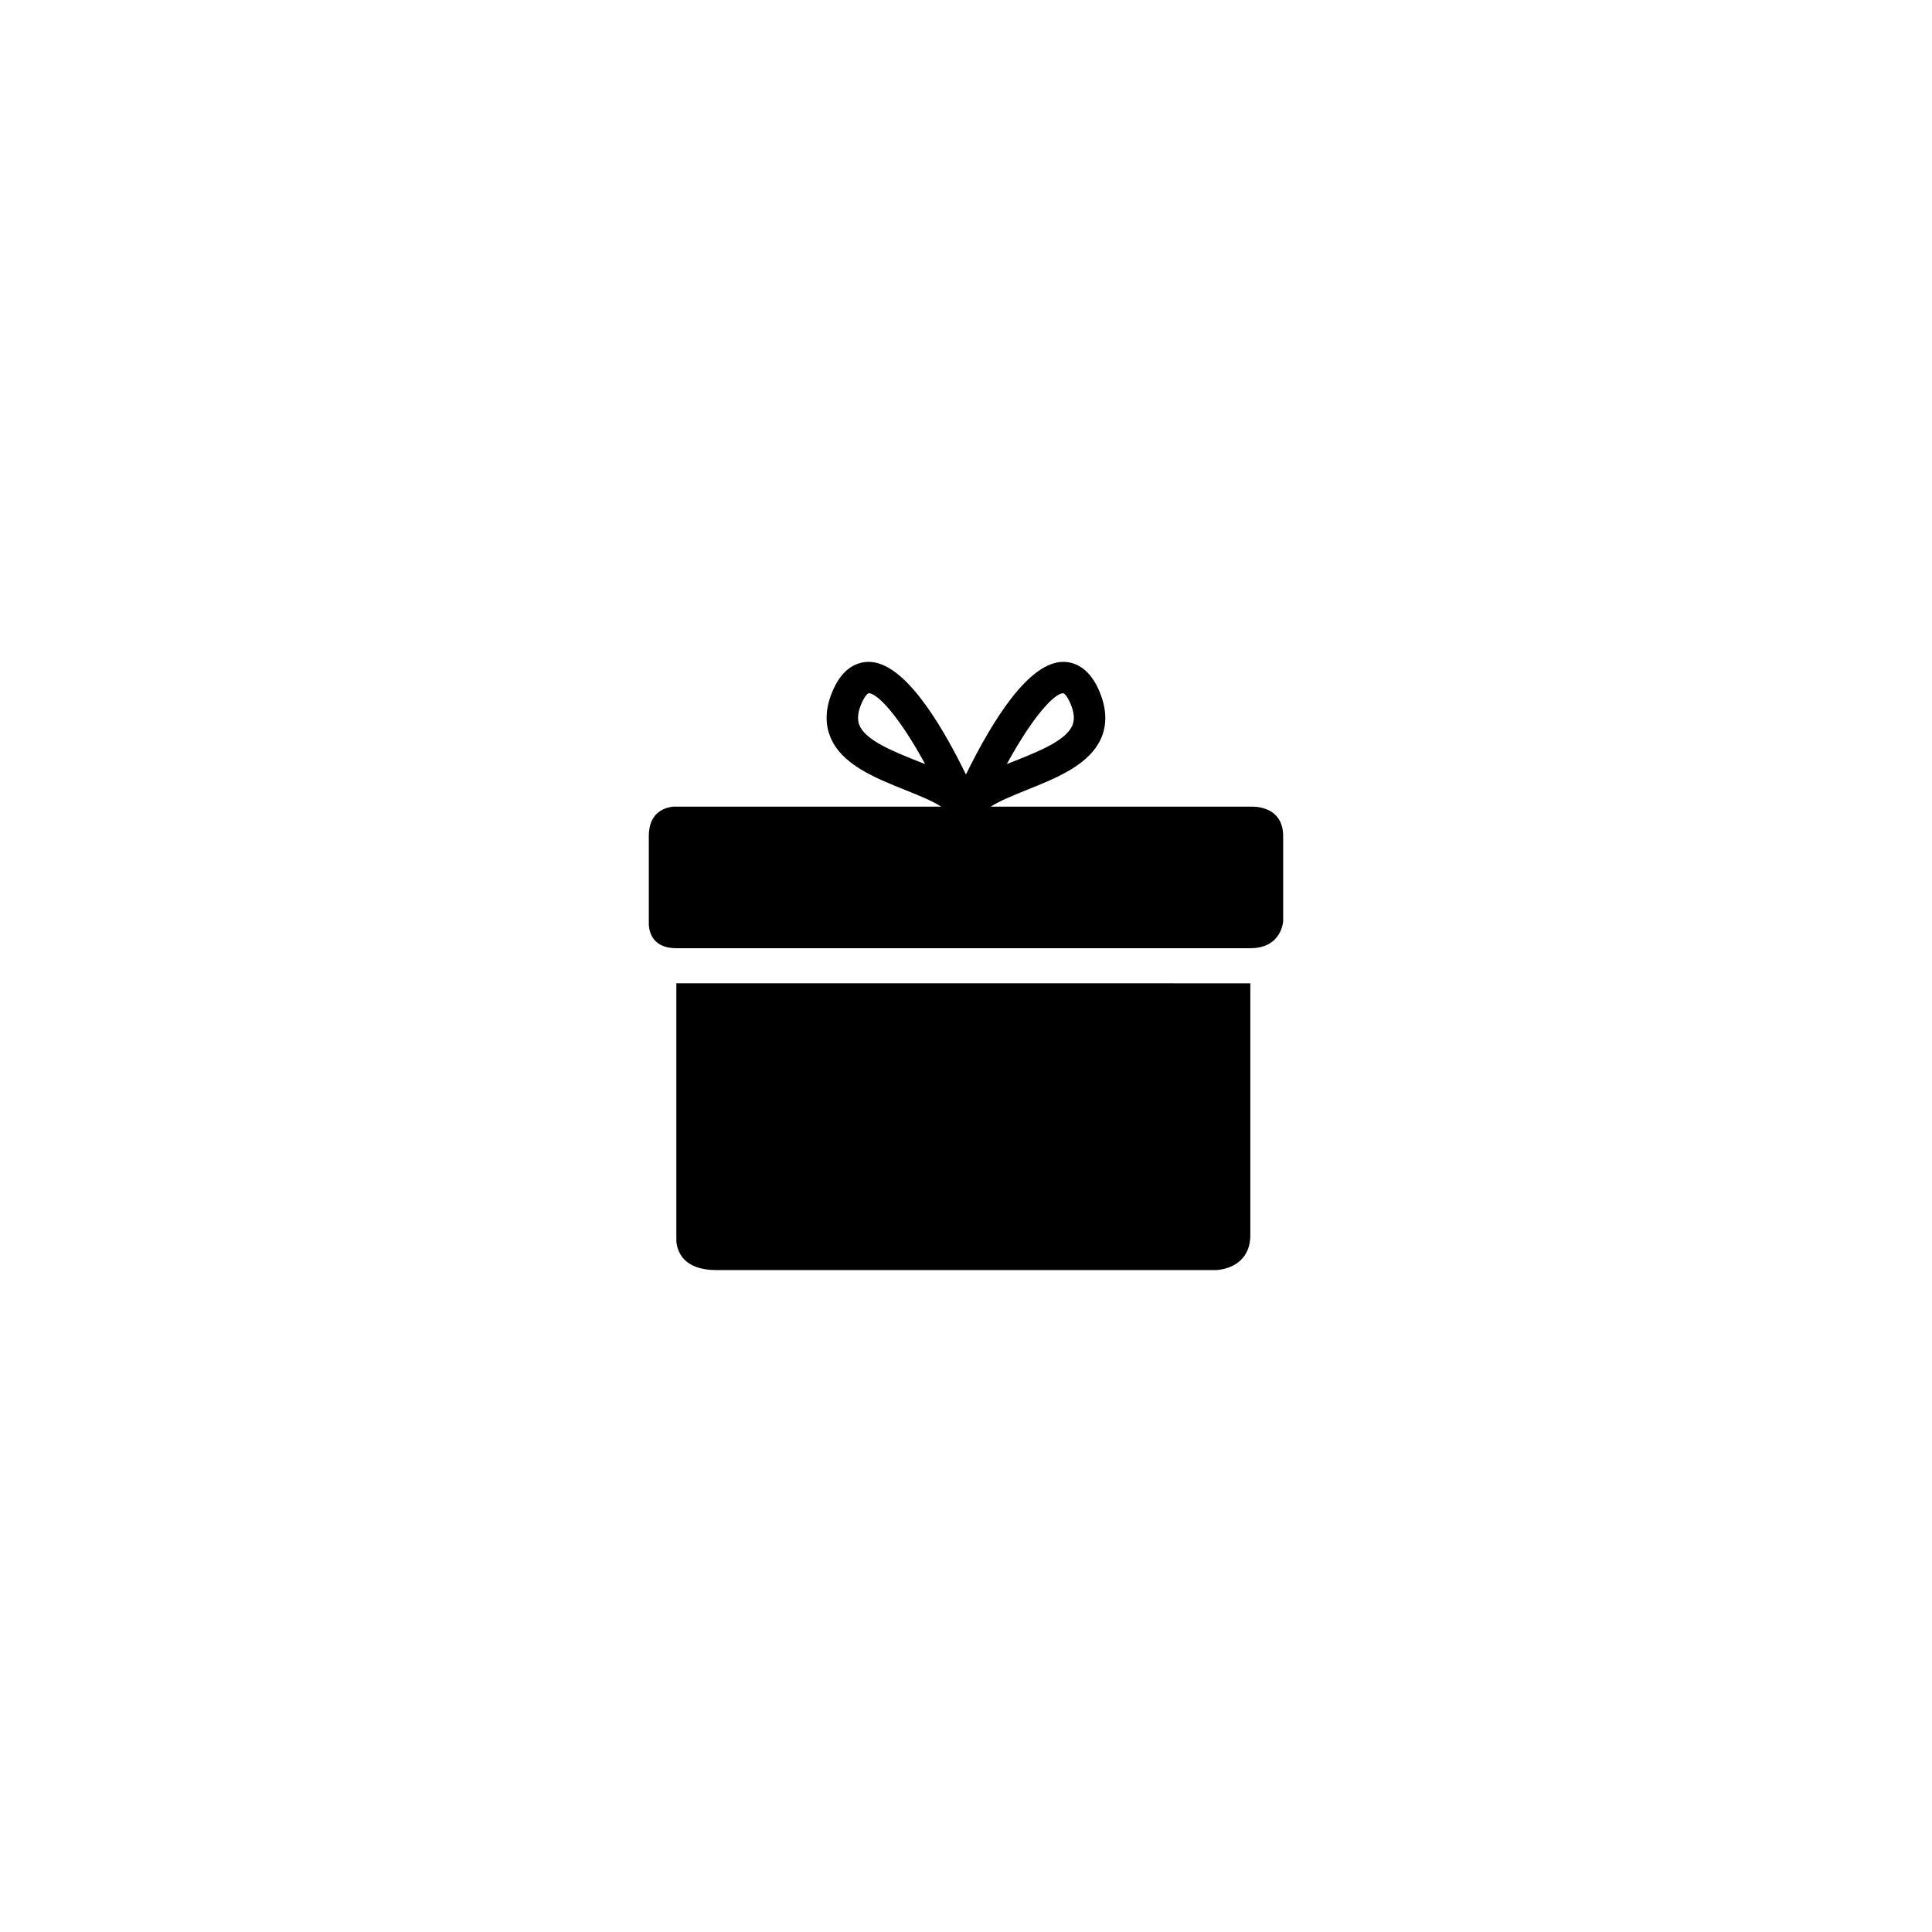
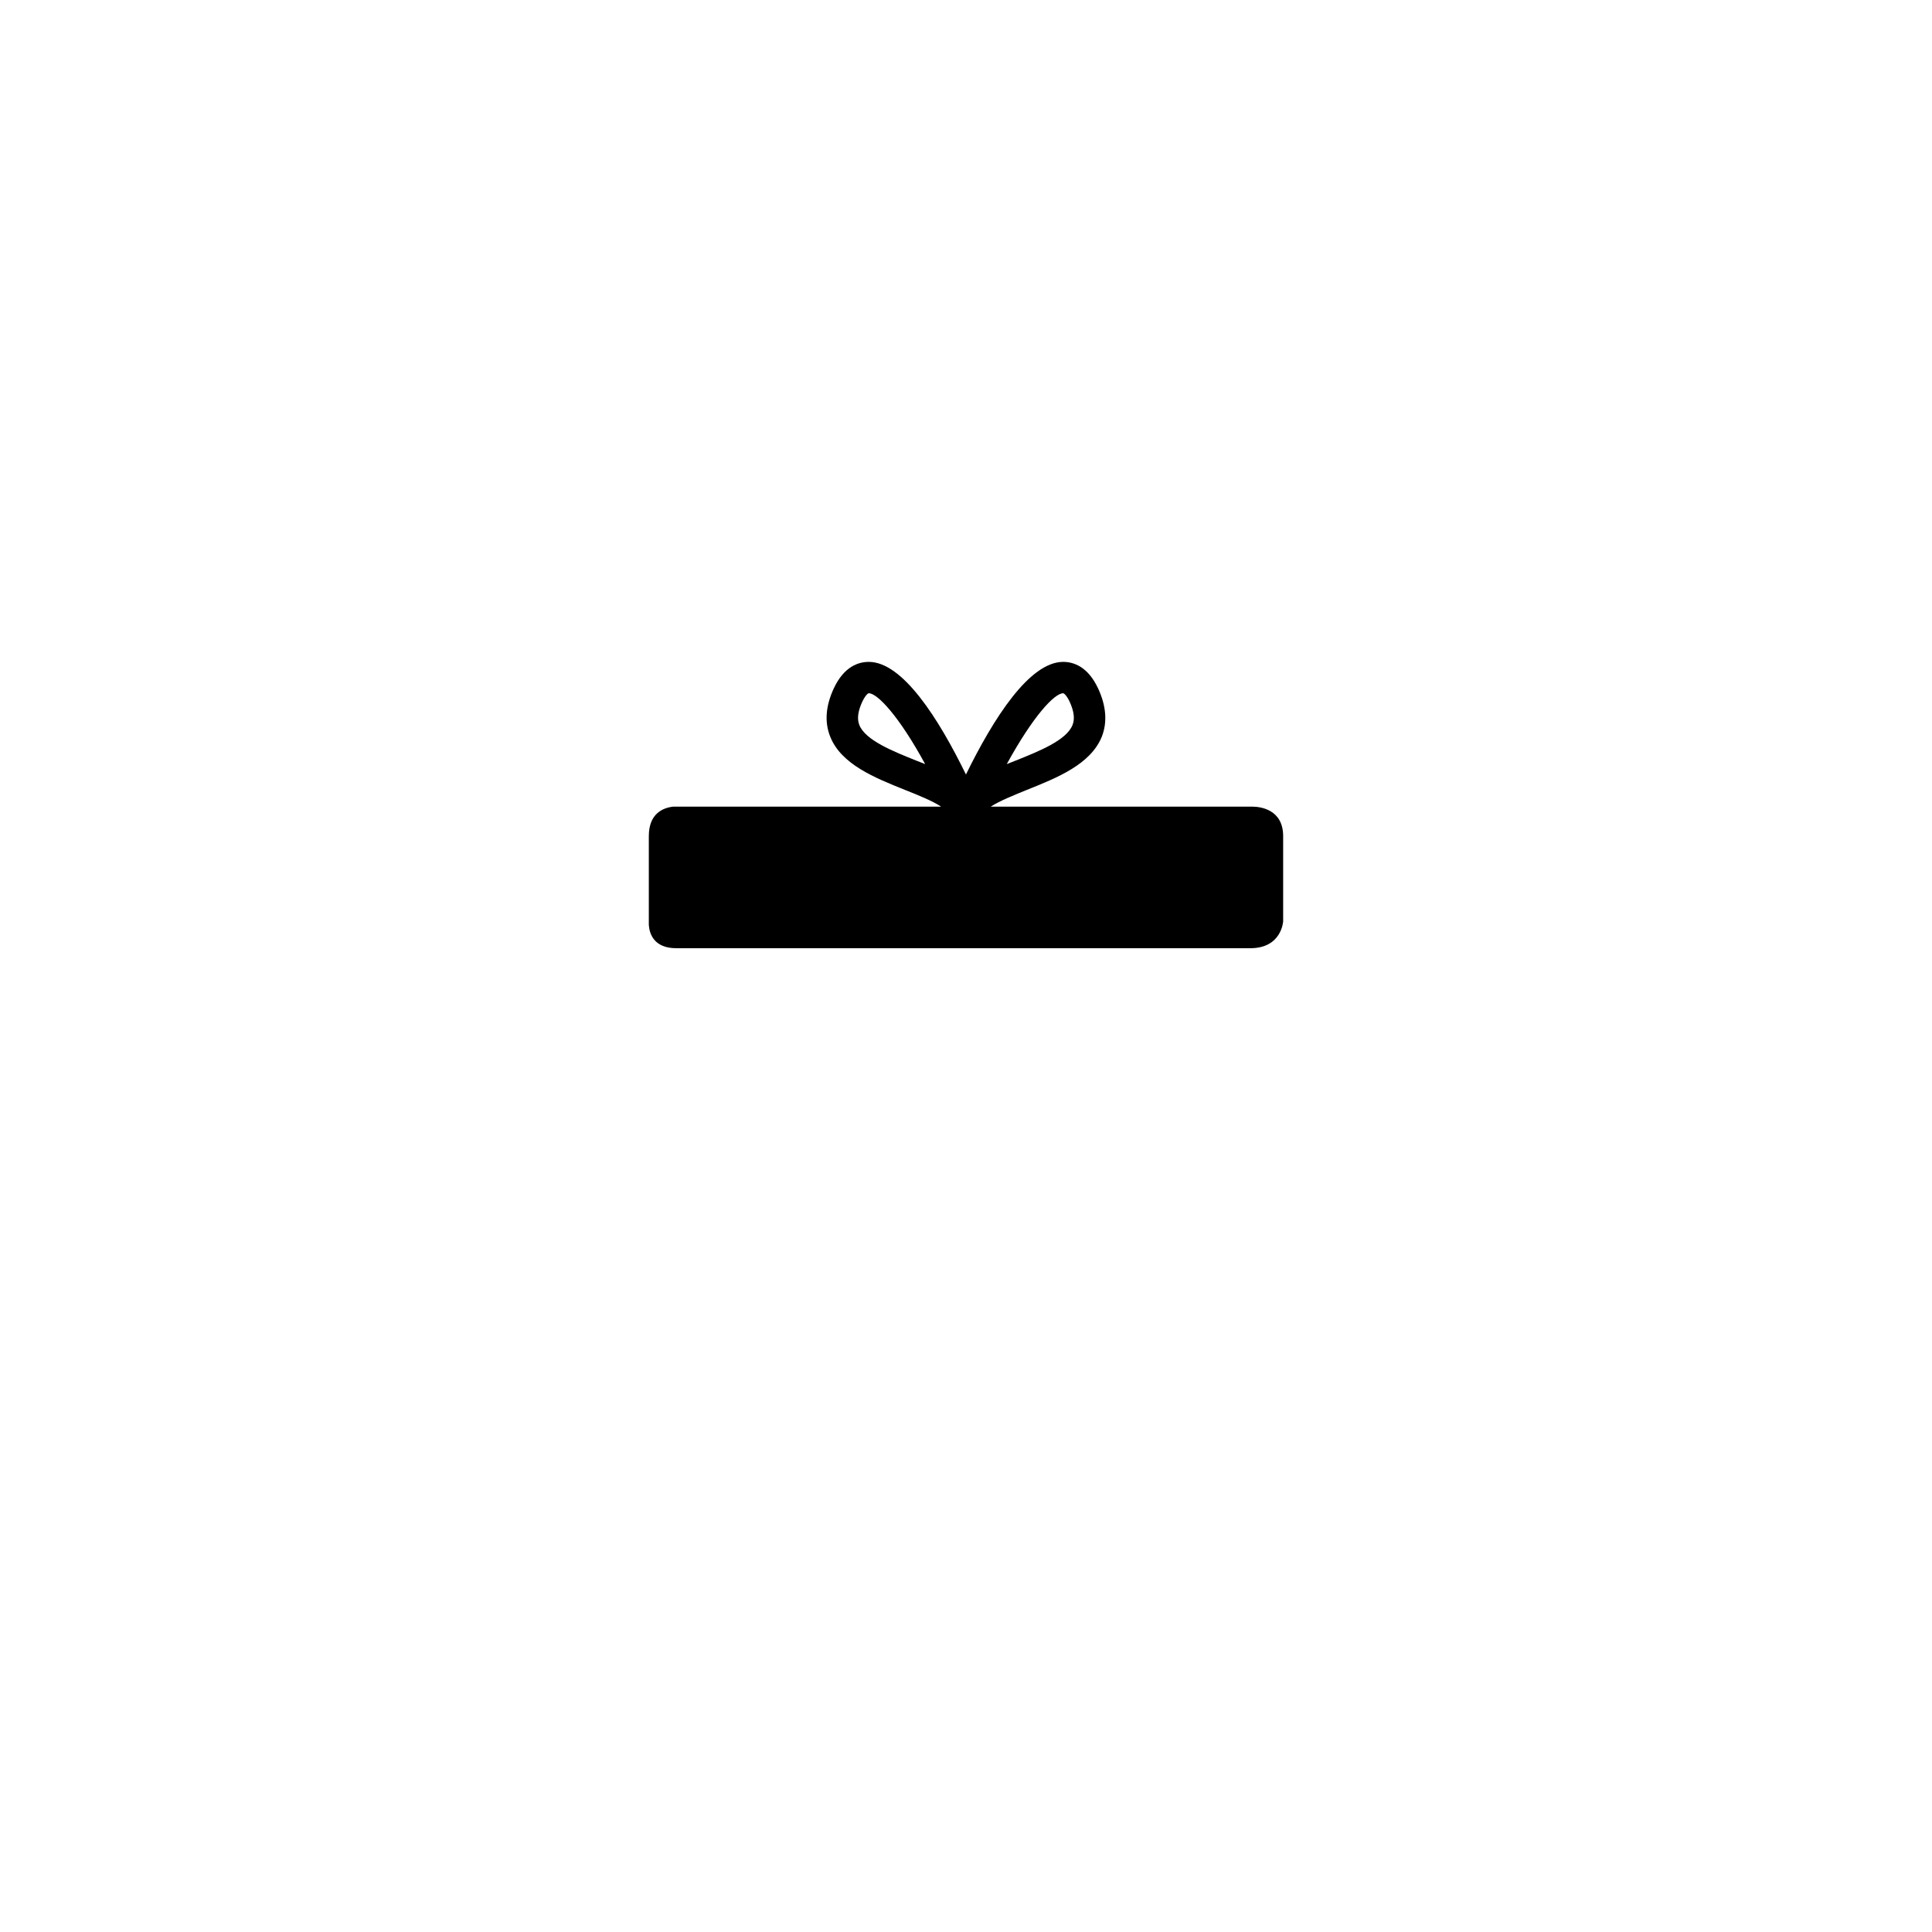
<svg xmlns="http://www.w3.org/2000/svg" fill="#000000" width="800px" height="800px" version="1.1" viewBox="144 144 512 512">
  <g>
-     <path d="m323.24 404.58v68.348c0.227 2.707 1.828 7.656 10.637 7.656h132.3s5.215-0.031 7.801-4.047v-0.031c0.852-1.309 1.375-3.004 1.375-5.316l-0.004-66.609z" />
    <path d="m475.95 357.77h-69.398c2.457-1.578 6.172-3.047 9.551-4.43 7.969-3.188 16.941-6.75 19.906-14.152 1.477-3.82 1.152-8.082-0.977-12.699-2.731-5.883-6.57-7.082-9.273-7.082-8.953 0-18.48 14.969-25.773 29.844-7.266-14.879-16.797-29.844-25.746-29.844-2.734 0-6.574 1.199-9.305 7.082-2.133 4.625-2.453 8.887-0.934 12.699 2.91 7.402 11.91 10.965 19.84 14.152 3.457 1.375 7.144 2.852 9.574 4.43h-71.027c-2.684 0.309-6.445 1.809-6.445 7.824v23.508c0.145 2.223 1.25 6.184 7.289 6.184h152.11c8.348 0 8.707-7.133 8.707-7.133v-22.555c0.004-7.106-6.043-7.809-8.098-7.828zm-50.195-30.051c0.195 0 0.926 0.559 1.727 2.273 1.129 2.5 1.402 4.488 0.75 6.133-1.602 4.055-8.828 6.949-15.219 9.496-0.73 0.277-1.48 0.598-2.207 0.875 7.031-12.844 12.668-18.777 14.949-18.777zm-38.812 17.898c-6.367-2.551-13.613-5.441-15.219-9.496-0.629-1.641-0.371-3.633 0.777-6.133 0.828-1.715 1.508-2.273 1.734-2.273 2.254 0 7.945 5.934 14.941 18.777-0.703-0.273-1.48-0.598-2.234-0.875z" />
  </g>
</svg>